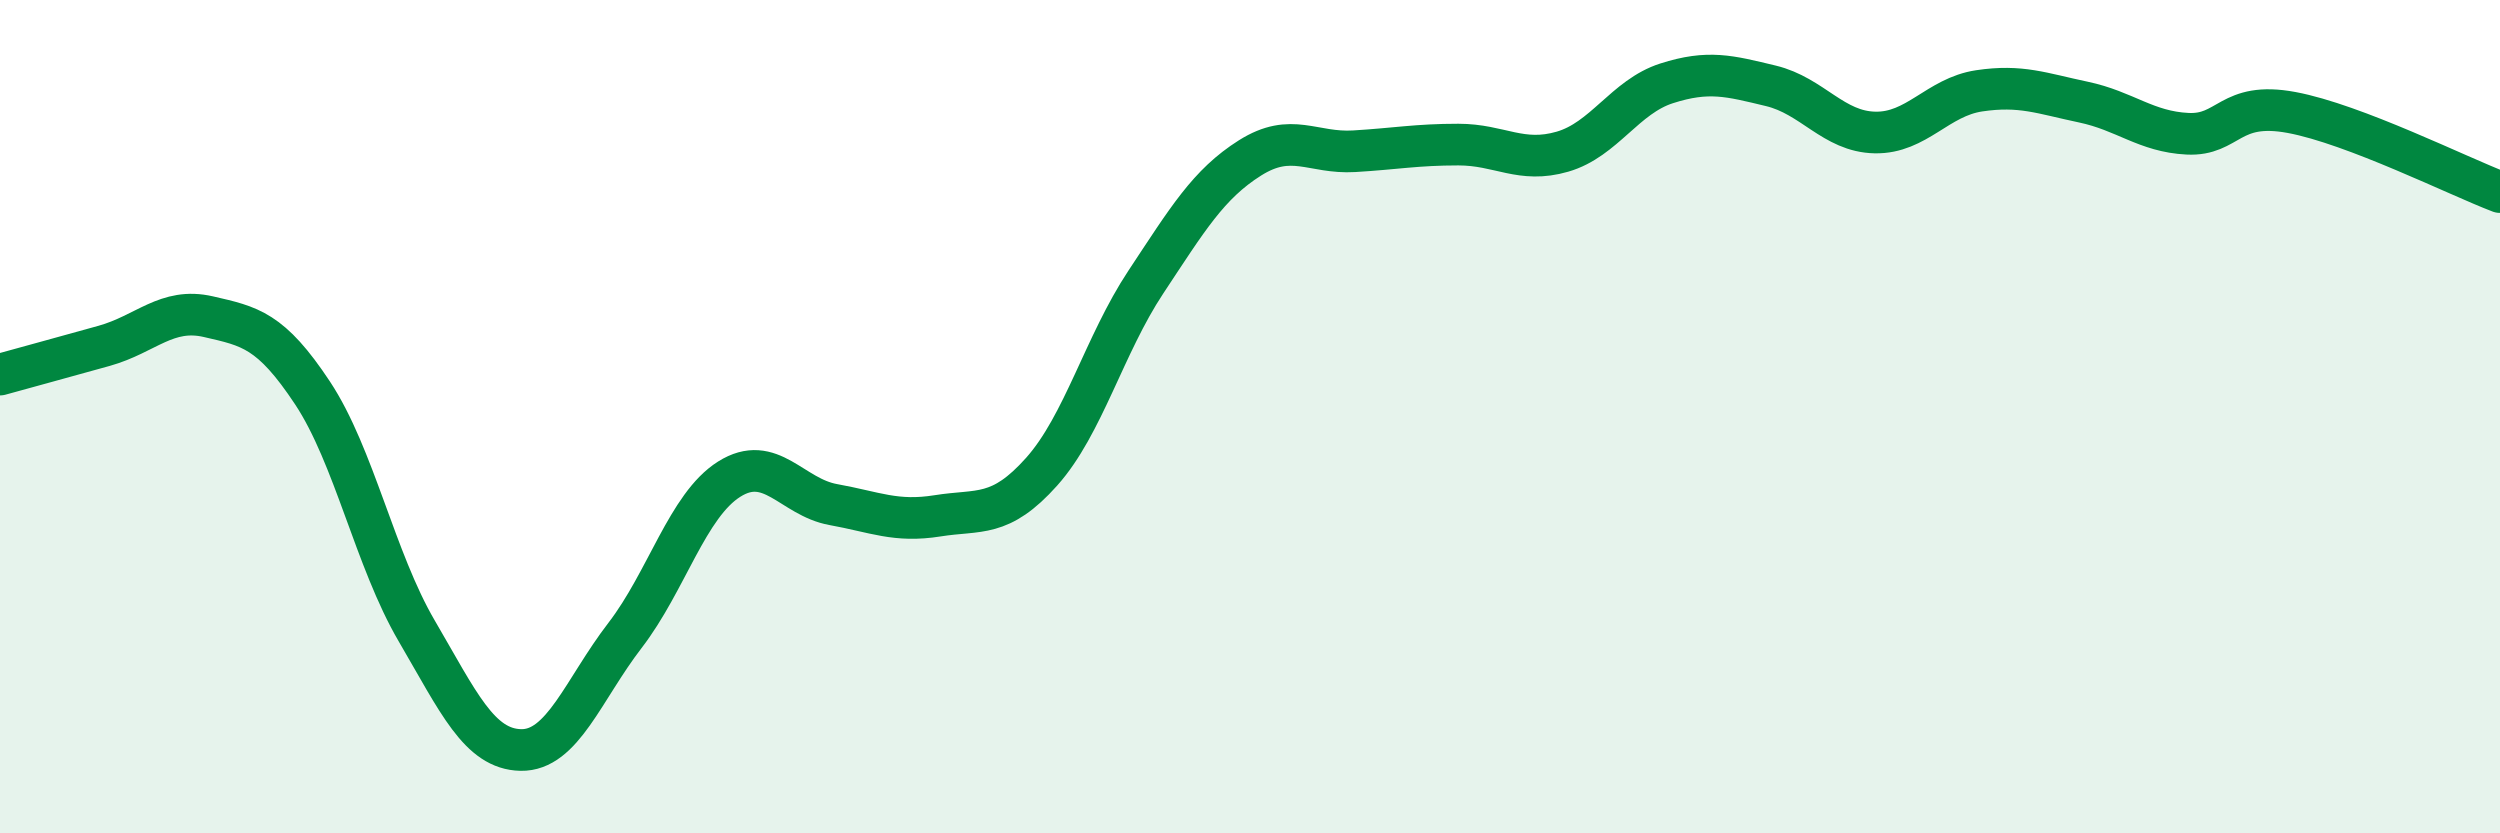
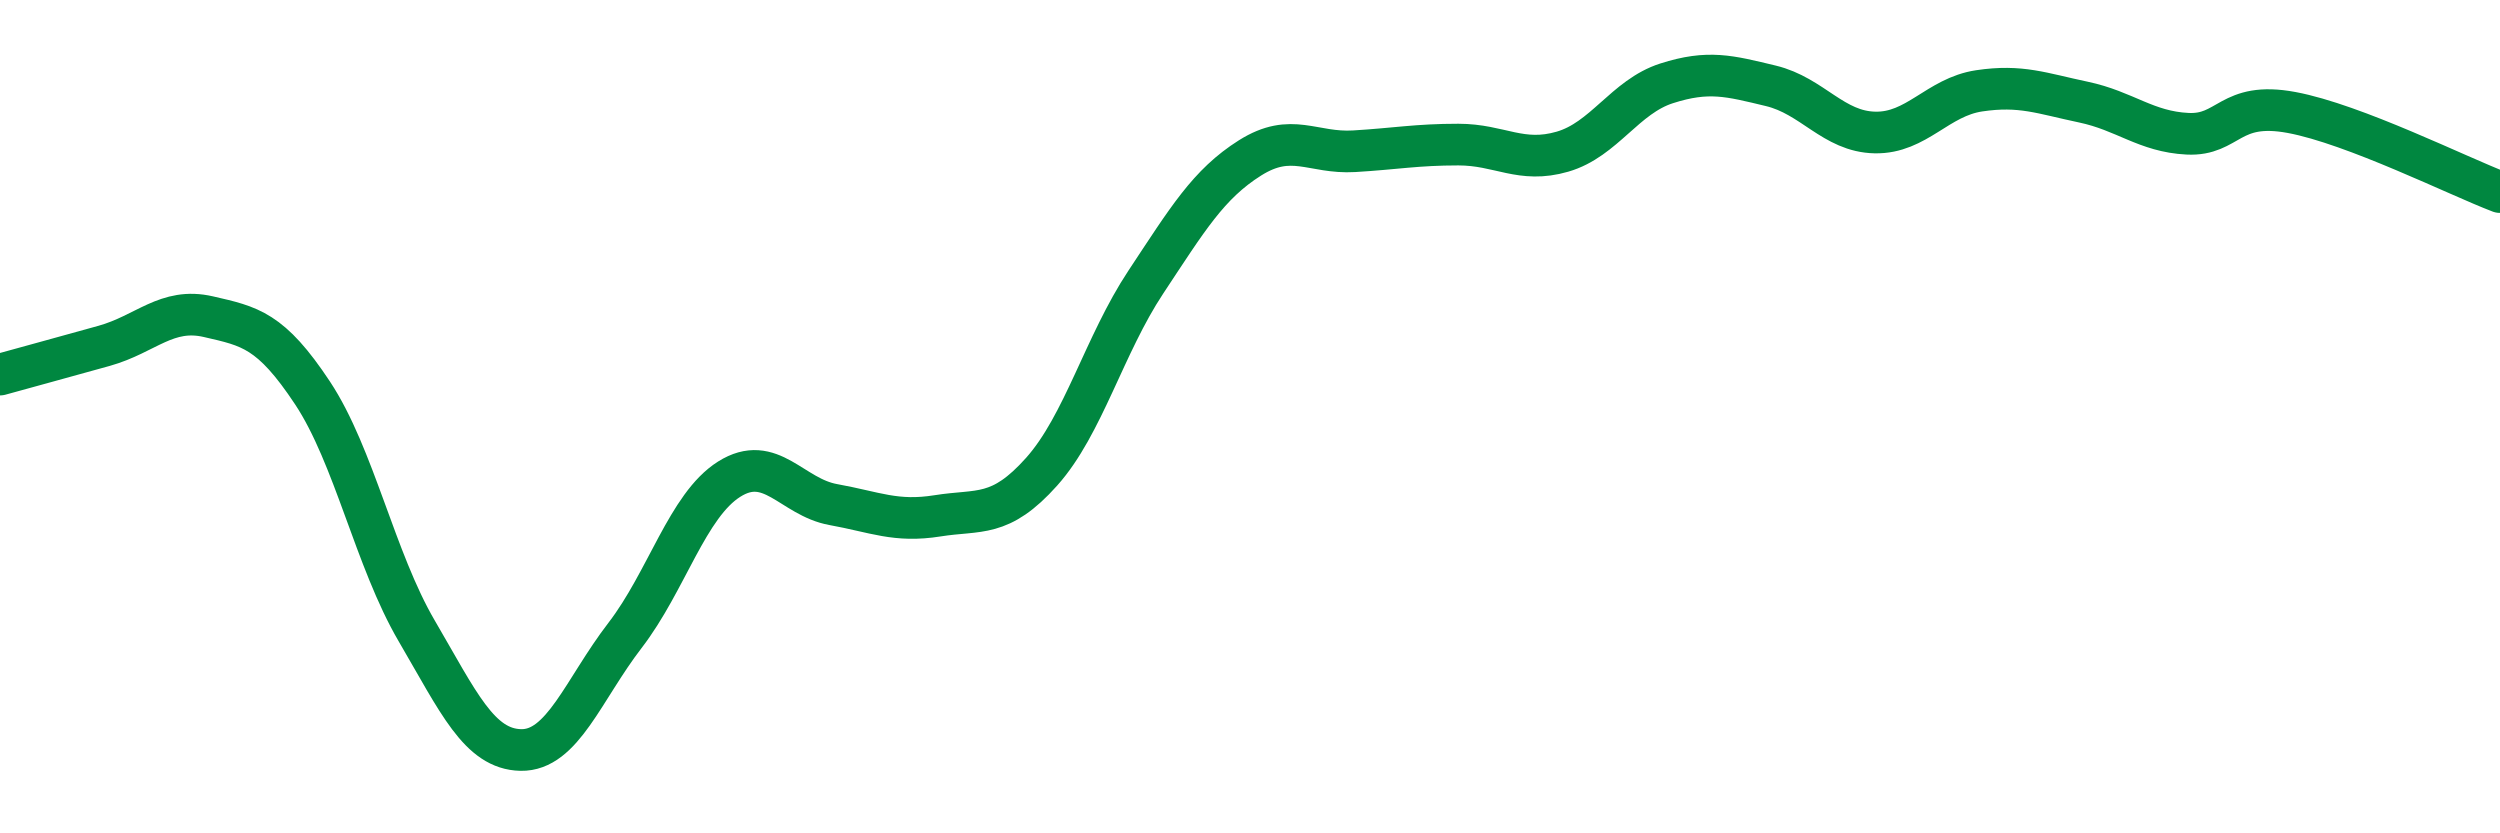
<svg xmlns="http://www.w3.org/2000/svg" width="60" height="20" viewBox="0 0 60 20">
-   <path d="M 0,8.99 C 0.5,8.85 1.5,8.58 2.5,8.3 C 3.5,8.02 4,7.37 5,7.6 C 6,7.83 6.5,7.92 7.5,9.43 C 8.5,10.94 9,13.43 10,15.14 C 11,16.85 11.5,17.98 12.5,18 C 13.5,18.02 14,16.55 15,15.25 C 16,13.95 16.5,12.13 17.5,11.5 C 18.5,10.87 19,11.93 20,12.11 C 21,12.29 21.5,12.54 22.5,12.38 C 23.5,12.22 24,12.44 25,11.32 C 26,10.2 26.5,8.28 27.5,6.77 C 28.5,5.26 29,4.42 30,3.79 C 31,3.16 31.5,3.69 32.5,3.63 C 33.5,3.57 34,3.47 35,3.47 C 36,3.47 36.5,3.93 37.5,3.64 C 38.5,3.35 39,2.32 40,2 C 41,1.68 41.5,1.82 42.5,2.06 C 43.5,2.3 44,3.16 45,3.18 C 46,3.2 46.5,2.33 47.5,2.18 C 48.5,2.03 49,2.24 50,2.45 C 51,2.66 51.5,3.16 52.5,3.21 C 53.5,3.26 53.5,2.42 55,2.7 C 56.5,2.98 59,4.23 60,4.61L60 20L0 20Z" fill="#008740" opacity="0.1" stroke-linecap="round" stroke-linejoin="round" />
  <path d="M 0,8.99 C 0.5,8.85 1.5,8.58 2.5,8.3 C 3.5,8.02 4,7.37 5,7.6 C 6,7.83 6.5,7.92 7.5,9.43 C 8.5,10.94 9,13.43 10,15.14 C 11,16.85 11.5,17.98 12.5,18 C 13.5,18.02 14,16.55 15,15.25 C 16,13.95 16.5,12.13 17.5,11.5 C 18.5,10.87 19,11.93 20,12.11 C 21,12.29 21.5,12.54 22.5,12.38 C 23.5,12.22 24,12.44 25,11.32 C 26,10.2 26.5,8.28 27.5,6.77 C 28.5,5.26 29,4.42 30,3.79 C 31,3.16 31.5,3.69 32.5,3.63 C 33.5,3.57 34,3.47 35,3.47 C 36,3.47 36.5,3.93 37.5,3.64 C 38.5,3.35 39,2.32 40,2 C 41,1.68 41.5,1.82 42.5,2.06 C 43.5,2.3 44,3.16 45,3.18 C 46,3.2 46.5,2.33 47.5,2.18 C 48.5,2.03 49,2.24 50,2.45 C 51,2.66 51.5,3.16 52.5,3.21 C 53.5,3.26 53.5,2.42 55,2.7 C 56.5,2.98 59,4.23 60,4.61" stroke="#008740" stroke-width="1" fill="none" stroke-linecap="round" stroke-linejoin="round" />
</svg>